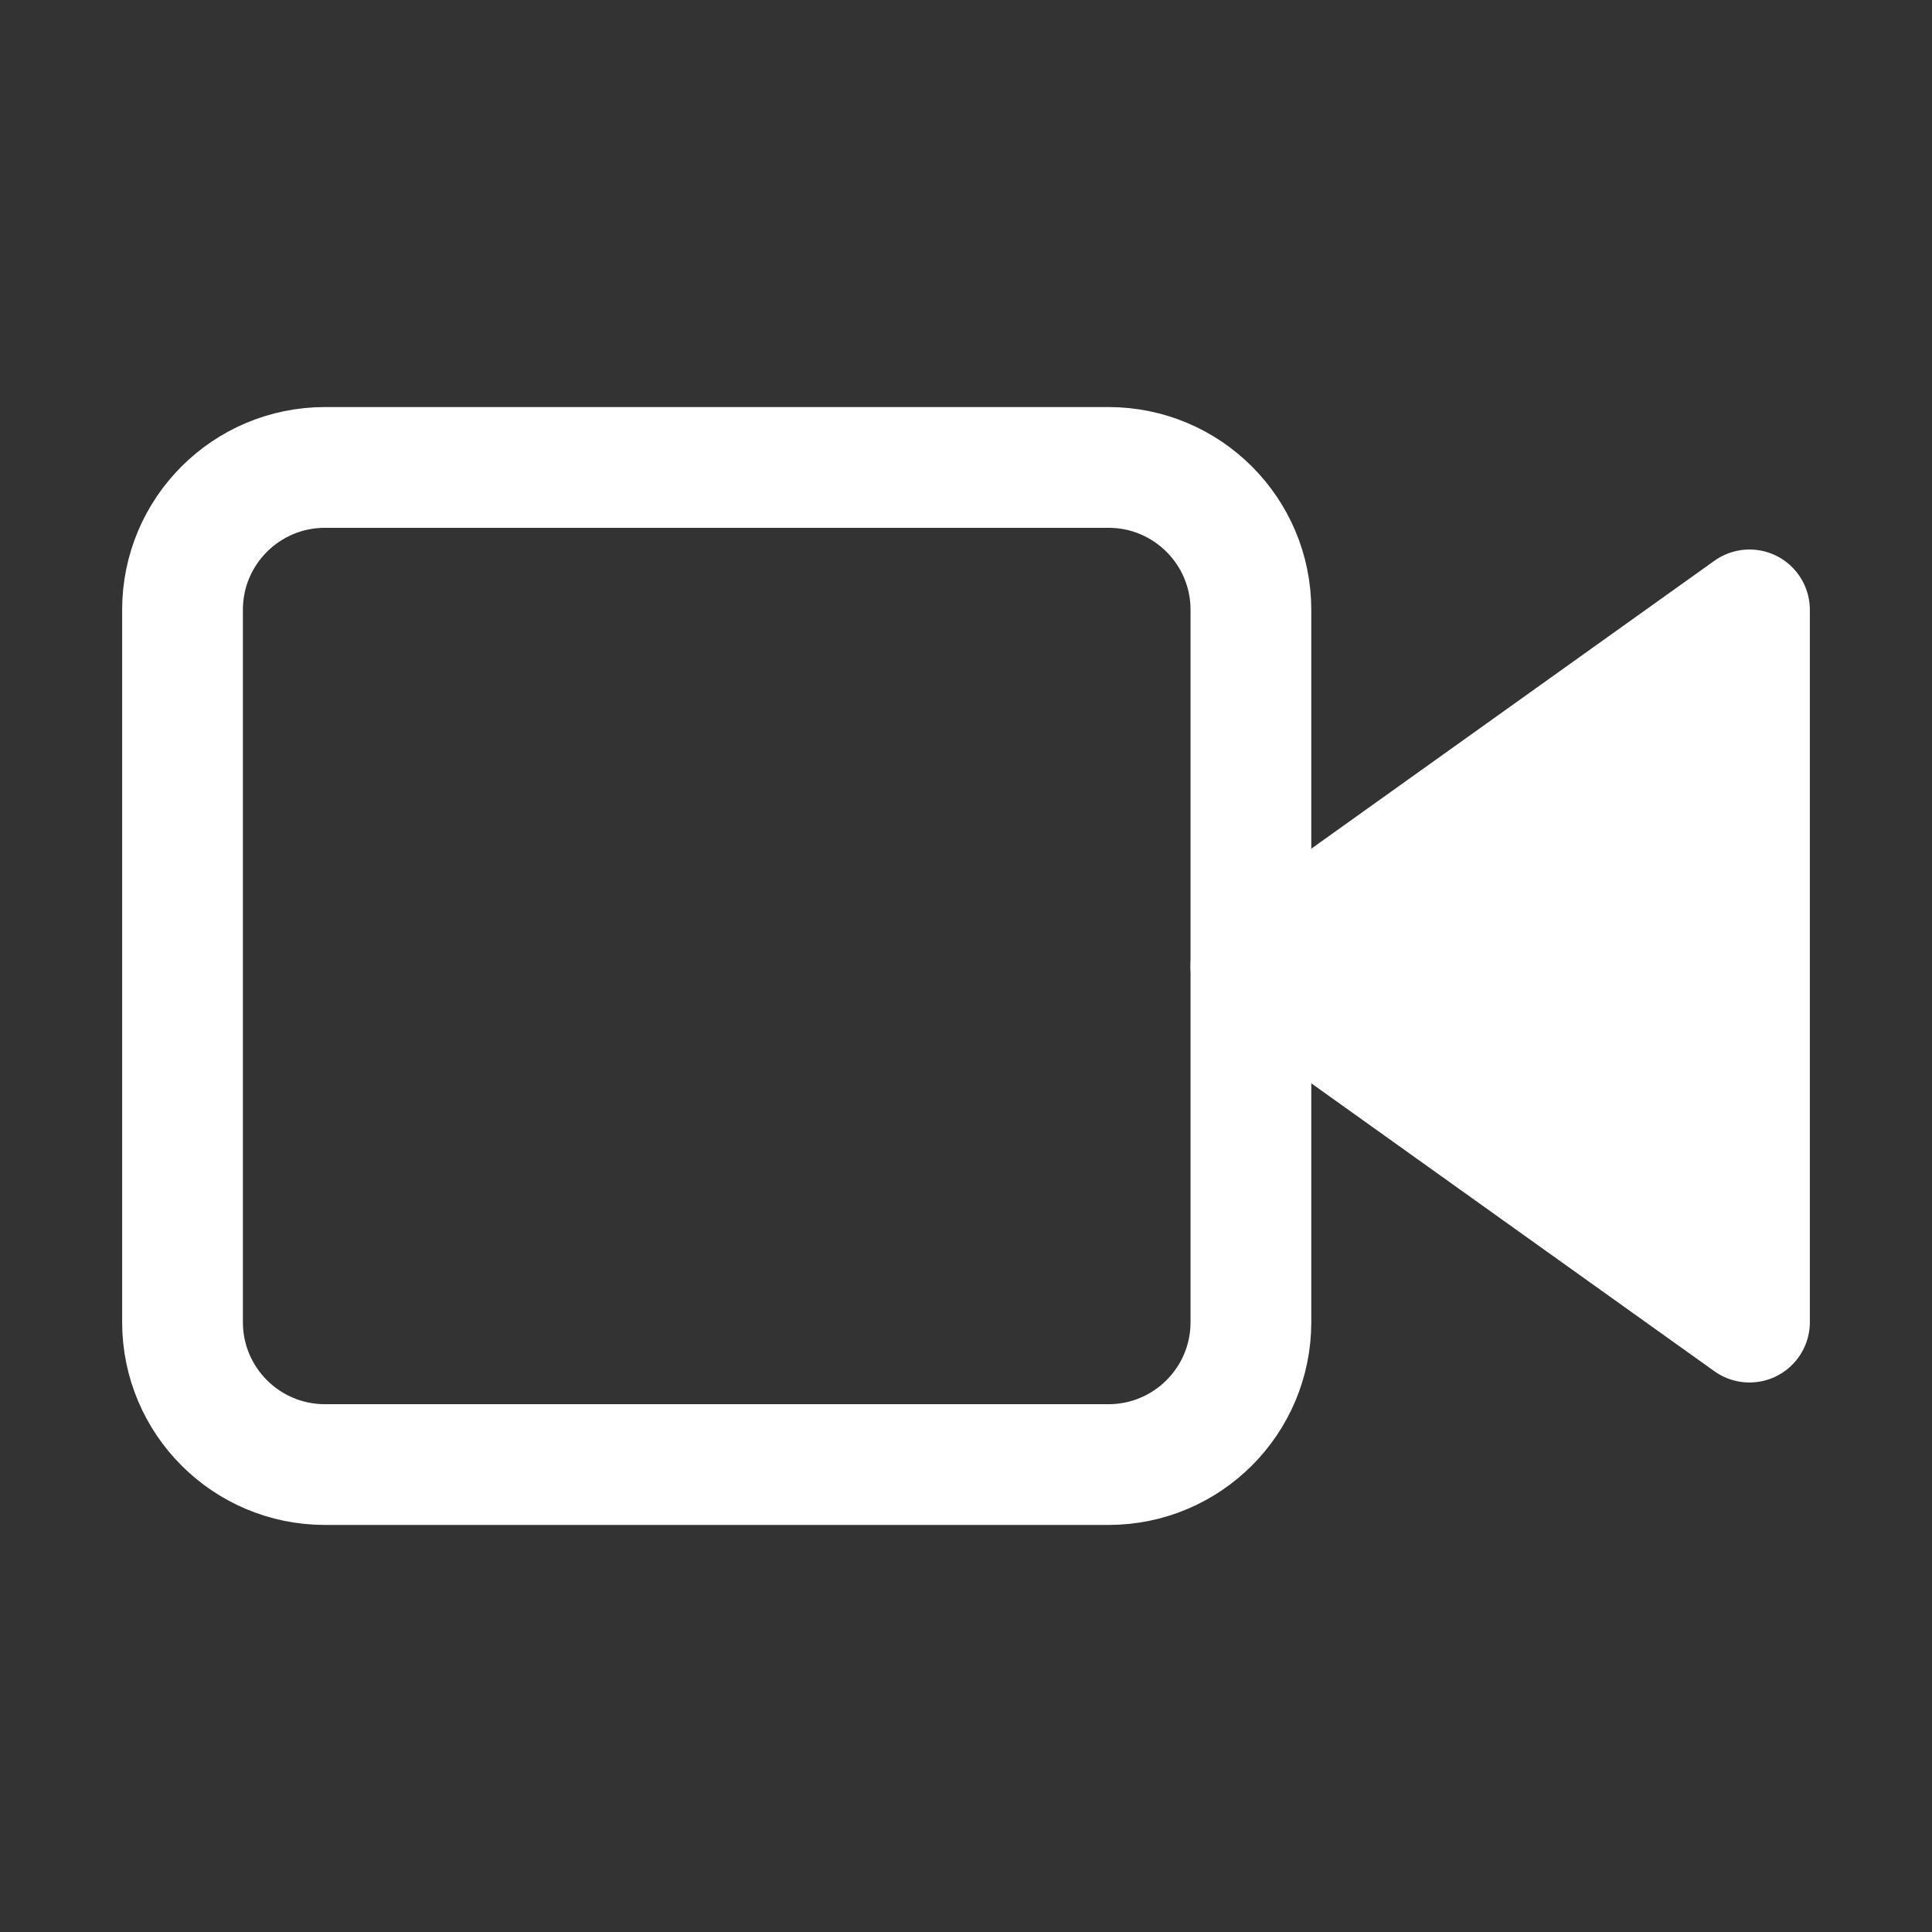
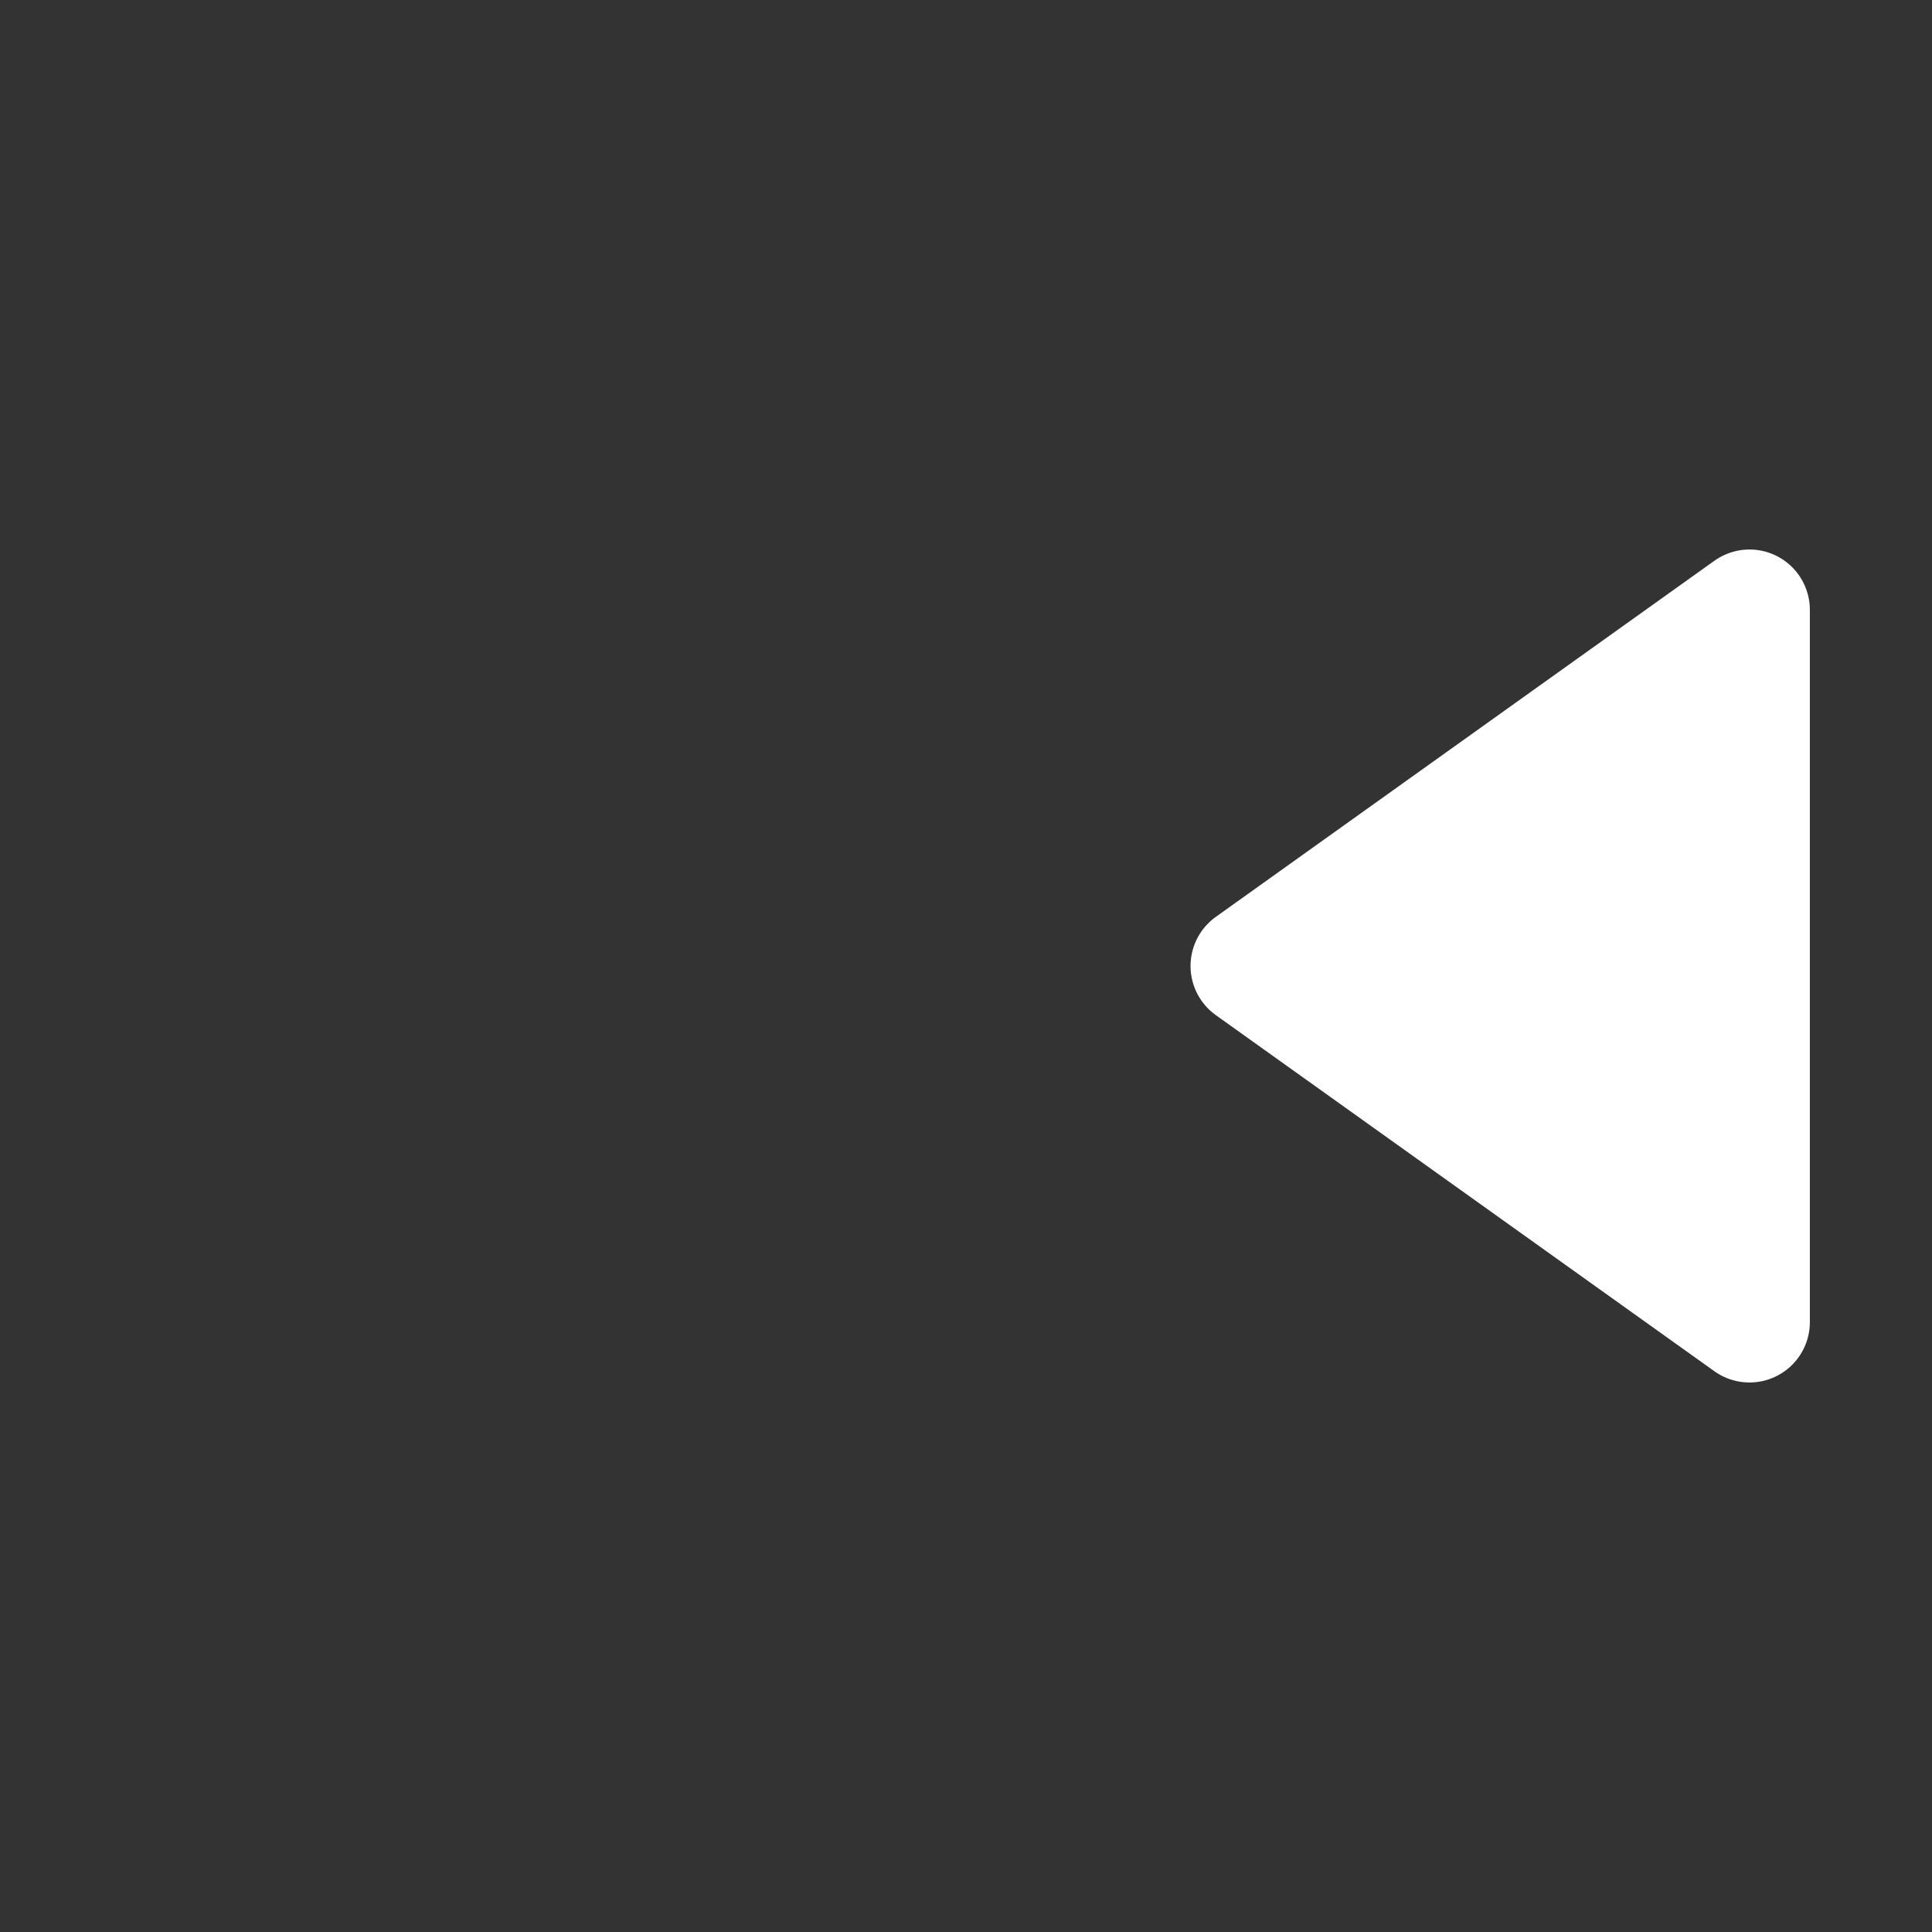
<svg xmlns="http://www.w3.org/2000/svg" width="34" height="34" viewBox="0 0 34 34" fill="none">
  <rect x="0" y="0" width="34" height="34" fill="#333333" stroke="none" />
  <path d="M30.788 10.733L22.014 17L30.788 23.267V10.733Z" fill="white" stroke="white" stroke-width="2.125" stroke-linecap="round" stroke-linejoin="round" />
-   <path d="M19.507 8.226H5.719C4.334 8.226 3.212 9.348 3.212 10.732V23.267C3.212 24.652 4.334 25.774 5.719 25.774H19.507C20.892 25.774 22.014 24.652 22.014 23.267V10.732C22.014 9.348 20.892 8.226 19.507 8.226Z" stroke="white" stroke-width="2.125" stroke-linecap="round" stroke-linejoin="round" />
</svg>